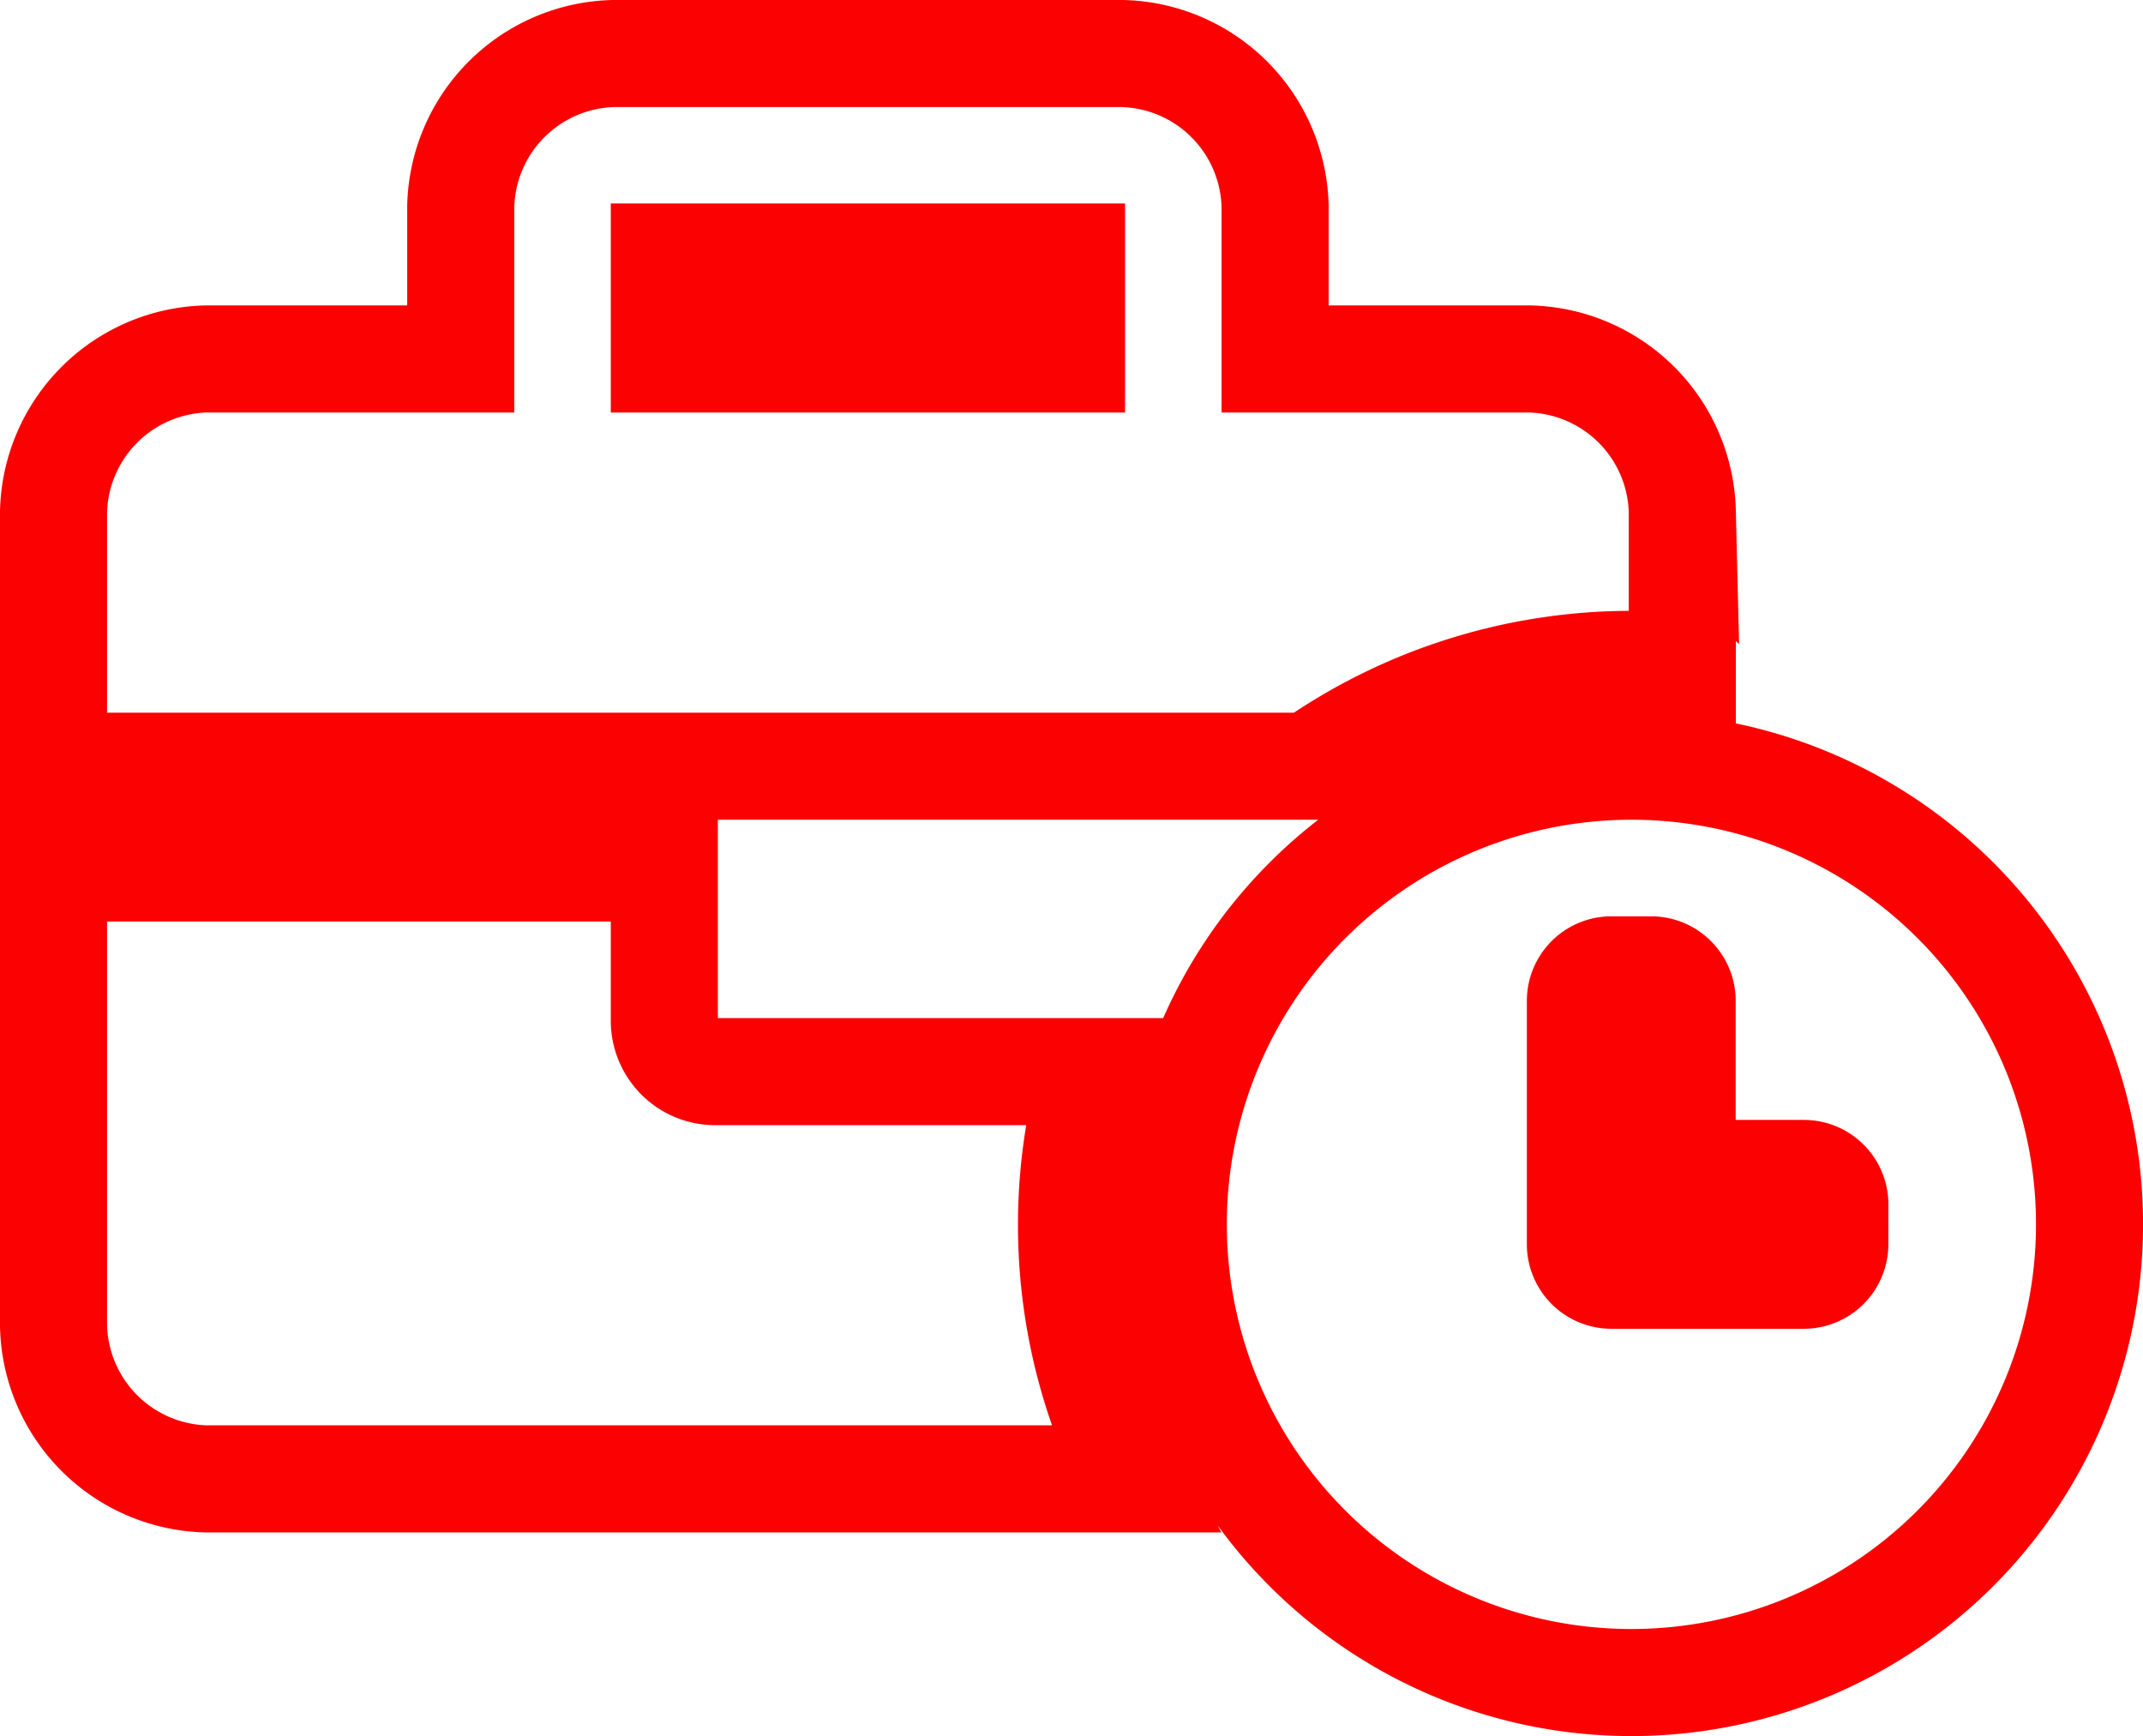
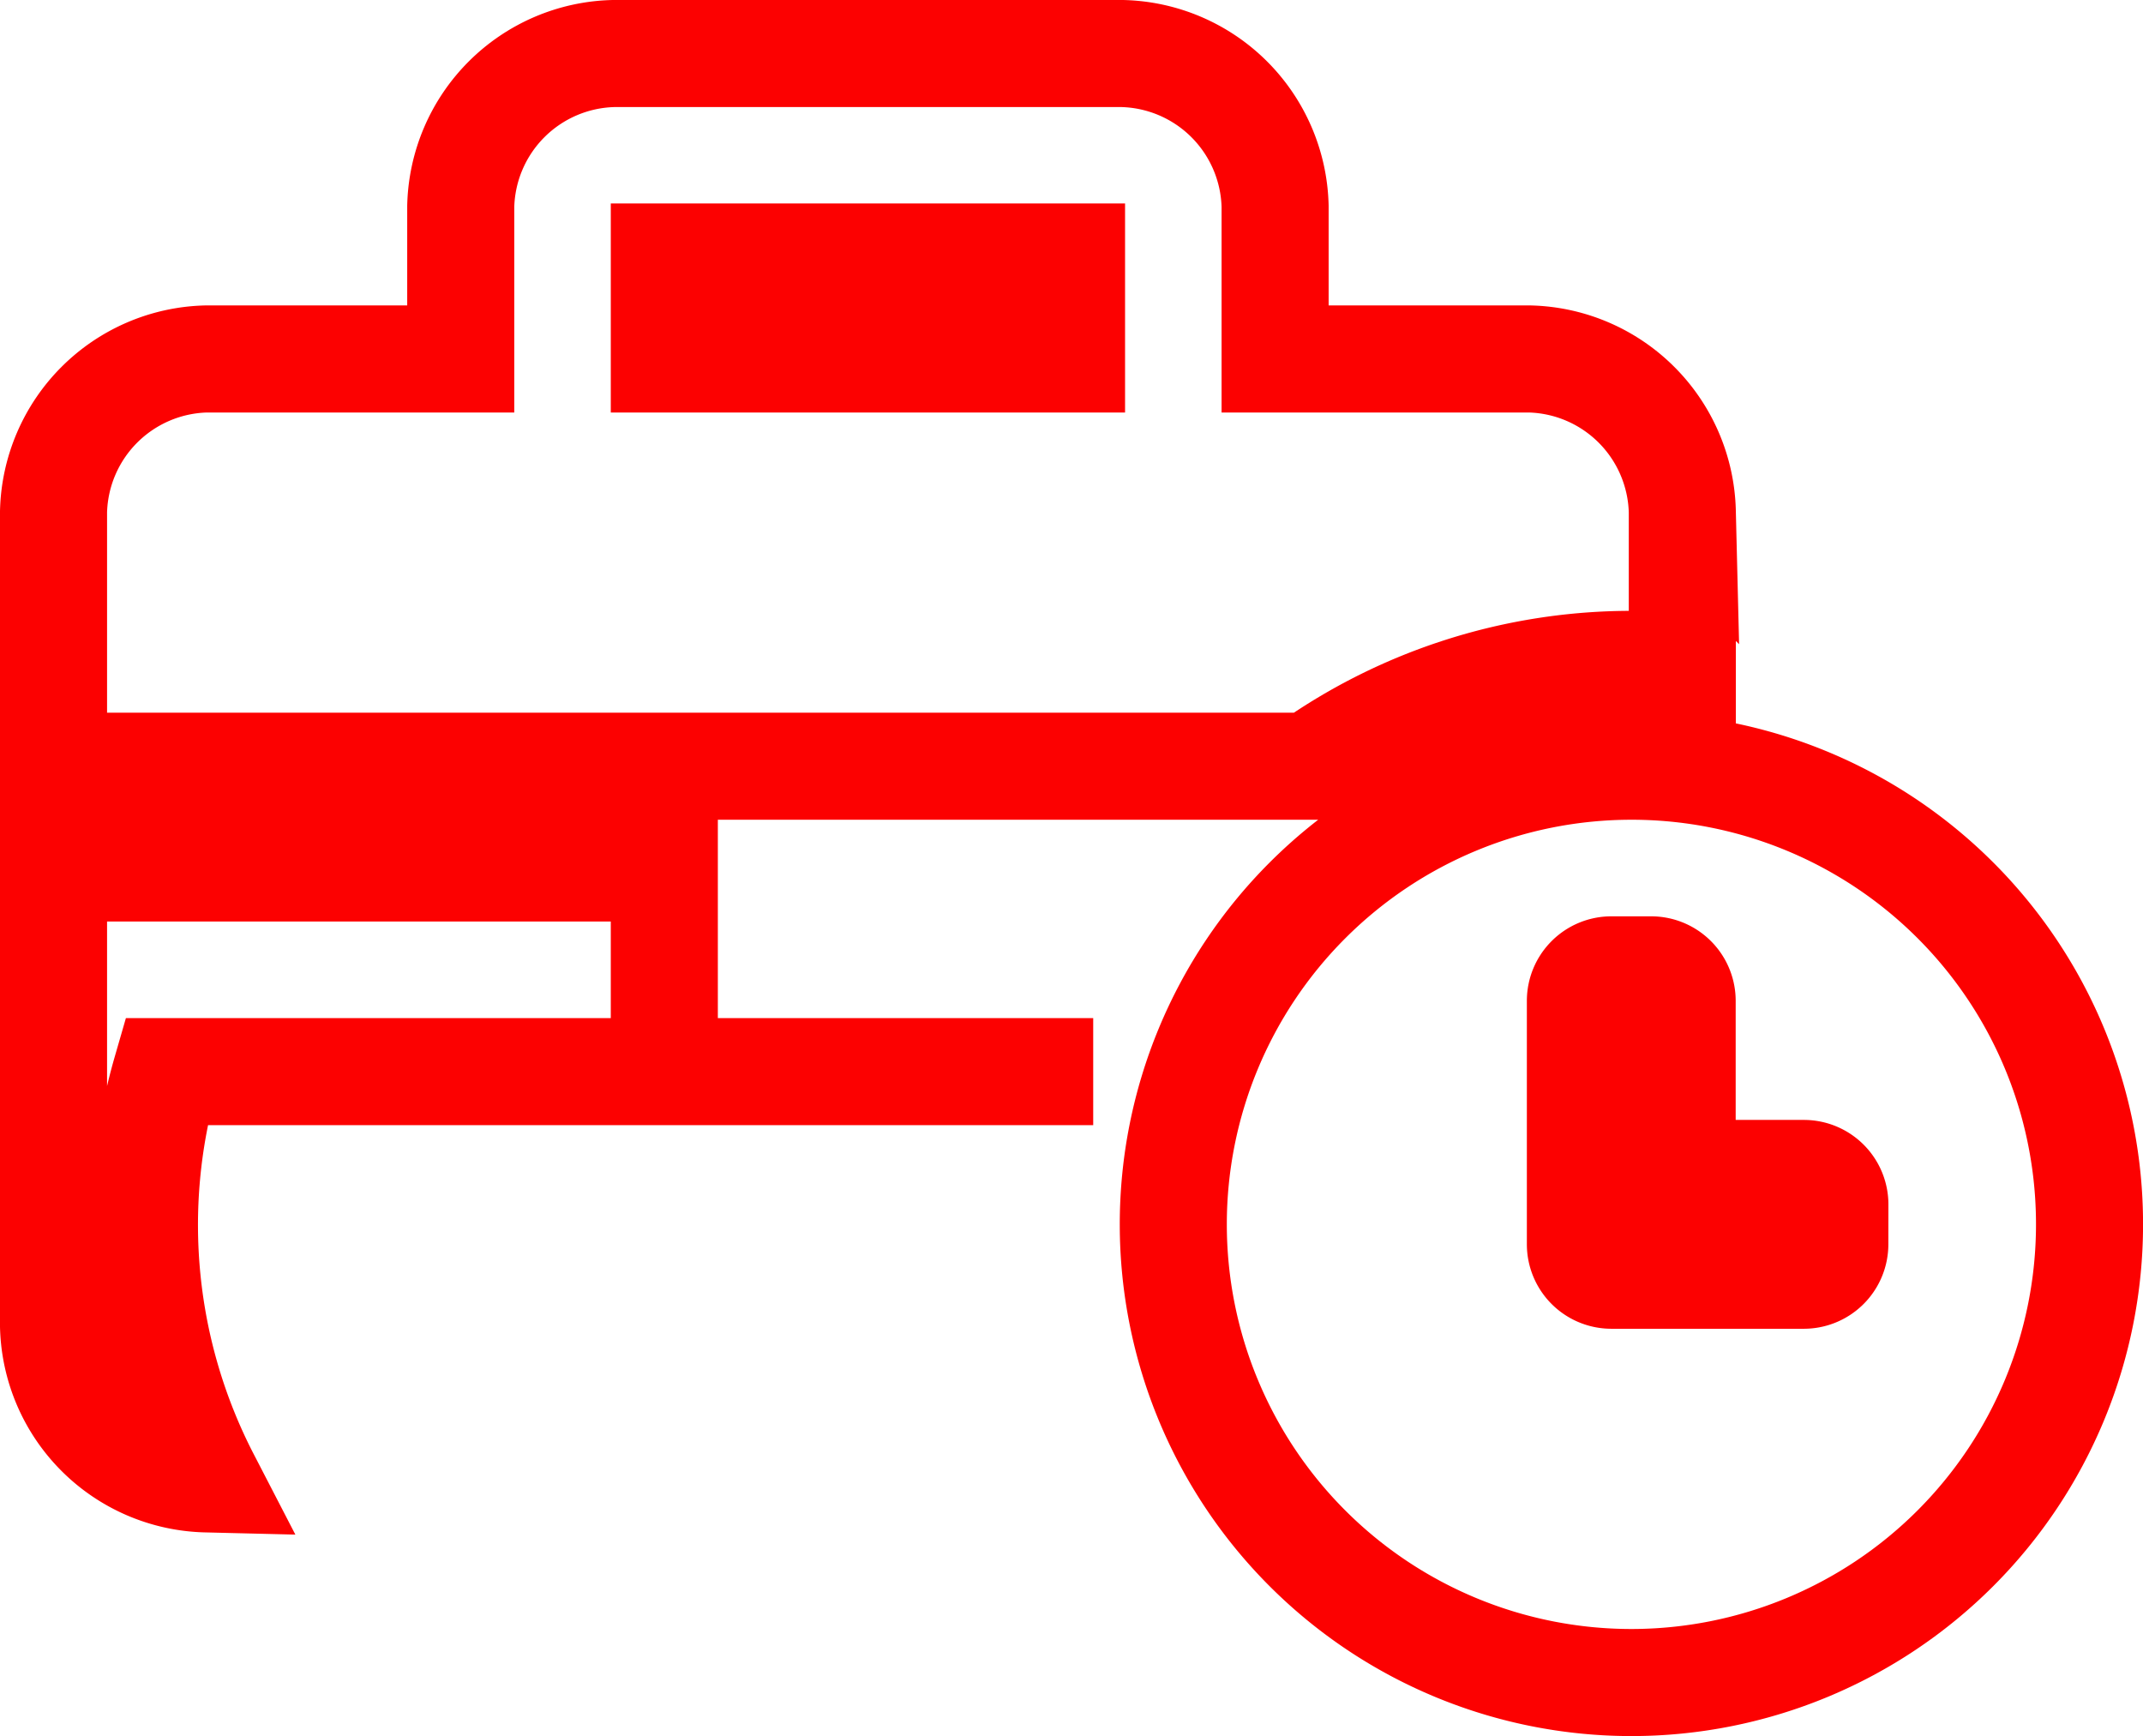
<svg xmlns="http://www.w3.org/2000/svg" width="40.033" height="32.427" viewBox="0 0 40.033 32.427">
-   <path d="M29.476,13.312a8.558,8.558,0,1,0,8.558,8.558A8.553,8.553,0,0,0,29.476,13.312Zm3.8,8.931a.579.579,0,0,1-.577.577H29.1a.579.579,0,0,1-.577-.577v-4.55a.579.579,0,0,1,.577-.577h.747a.579.579,0,0,1,.577.577v3.226H32.7a.579.579,0,0,1,.577.577Zm-3.8-10.833c.321,0,.637.02.951.048v-2.9a2.925,2.925,0,0,0-2.853-2.853H22.82V2.853A2.925,2.925,0,0,0,19.968,0H10.459A2.925,2.925,0,0,0,7.607,2.853V5.705H2.853A2.925,2.925,0,0,0,0,8.558v4.754H23.481A10.4,10.4,0,0,1,29.476,11.41ZM19.017,5.705H11.41V3.8h7.607Zm.405,13.312H12.361a.951.951,0,0,1-.951-.951V15.213H0v8.558a2.925,2.925,0,0,0,2.853,2.853H20.171a10.319,10.319,0,0,1-.749-7.607Z" transform="translate(1 1)" fill="none" stroke="#fc0101" stroke-width="2" />
+   <path d="M29.476,13.312a8.558,8.558,0,1,0,8.558,8.558A8.553,8.553,0,0,0,29.476,13.312Zm3.8,8.931a.579.579,0,0,1-.577.577H29.1a.579.579,0,0,1-.577-.577v-4.55a.579.579,0,0,1,.577-.577h.747a.579.579,0,0,1,.577.577v3.226H32.7a.579.579,0,0,1,.577.577Zm-3.8-10.833c.321,0,.637.02.951.048v-2.9a2.925,2.925,0,0,0-2.853-2.853H22.82V2.853A2.925,2.925,0,0,0,19.968,0H10.459A2.925,2.925,0,0,0,7.607,2.853V5.705H2.853A2.925,2.925,0,0,0,0,8.558v4.754H23.481A10.4,10.4,0,0,1,29.476,11.41ZM19.017,5.705H11.41V3.8h7.607Zm.405,13.312H12.361a.951.951,0,0,1-.951-.951V15.213H0v8.558a2.925,2.925,0,0,0,2.853,2.853a10.319,10.319,0,0,1-.749-7.607Z" transform="translate(1 1)" fill="none" stroke="#fc0101" stroke-width="2" />
</svg>